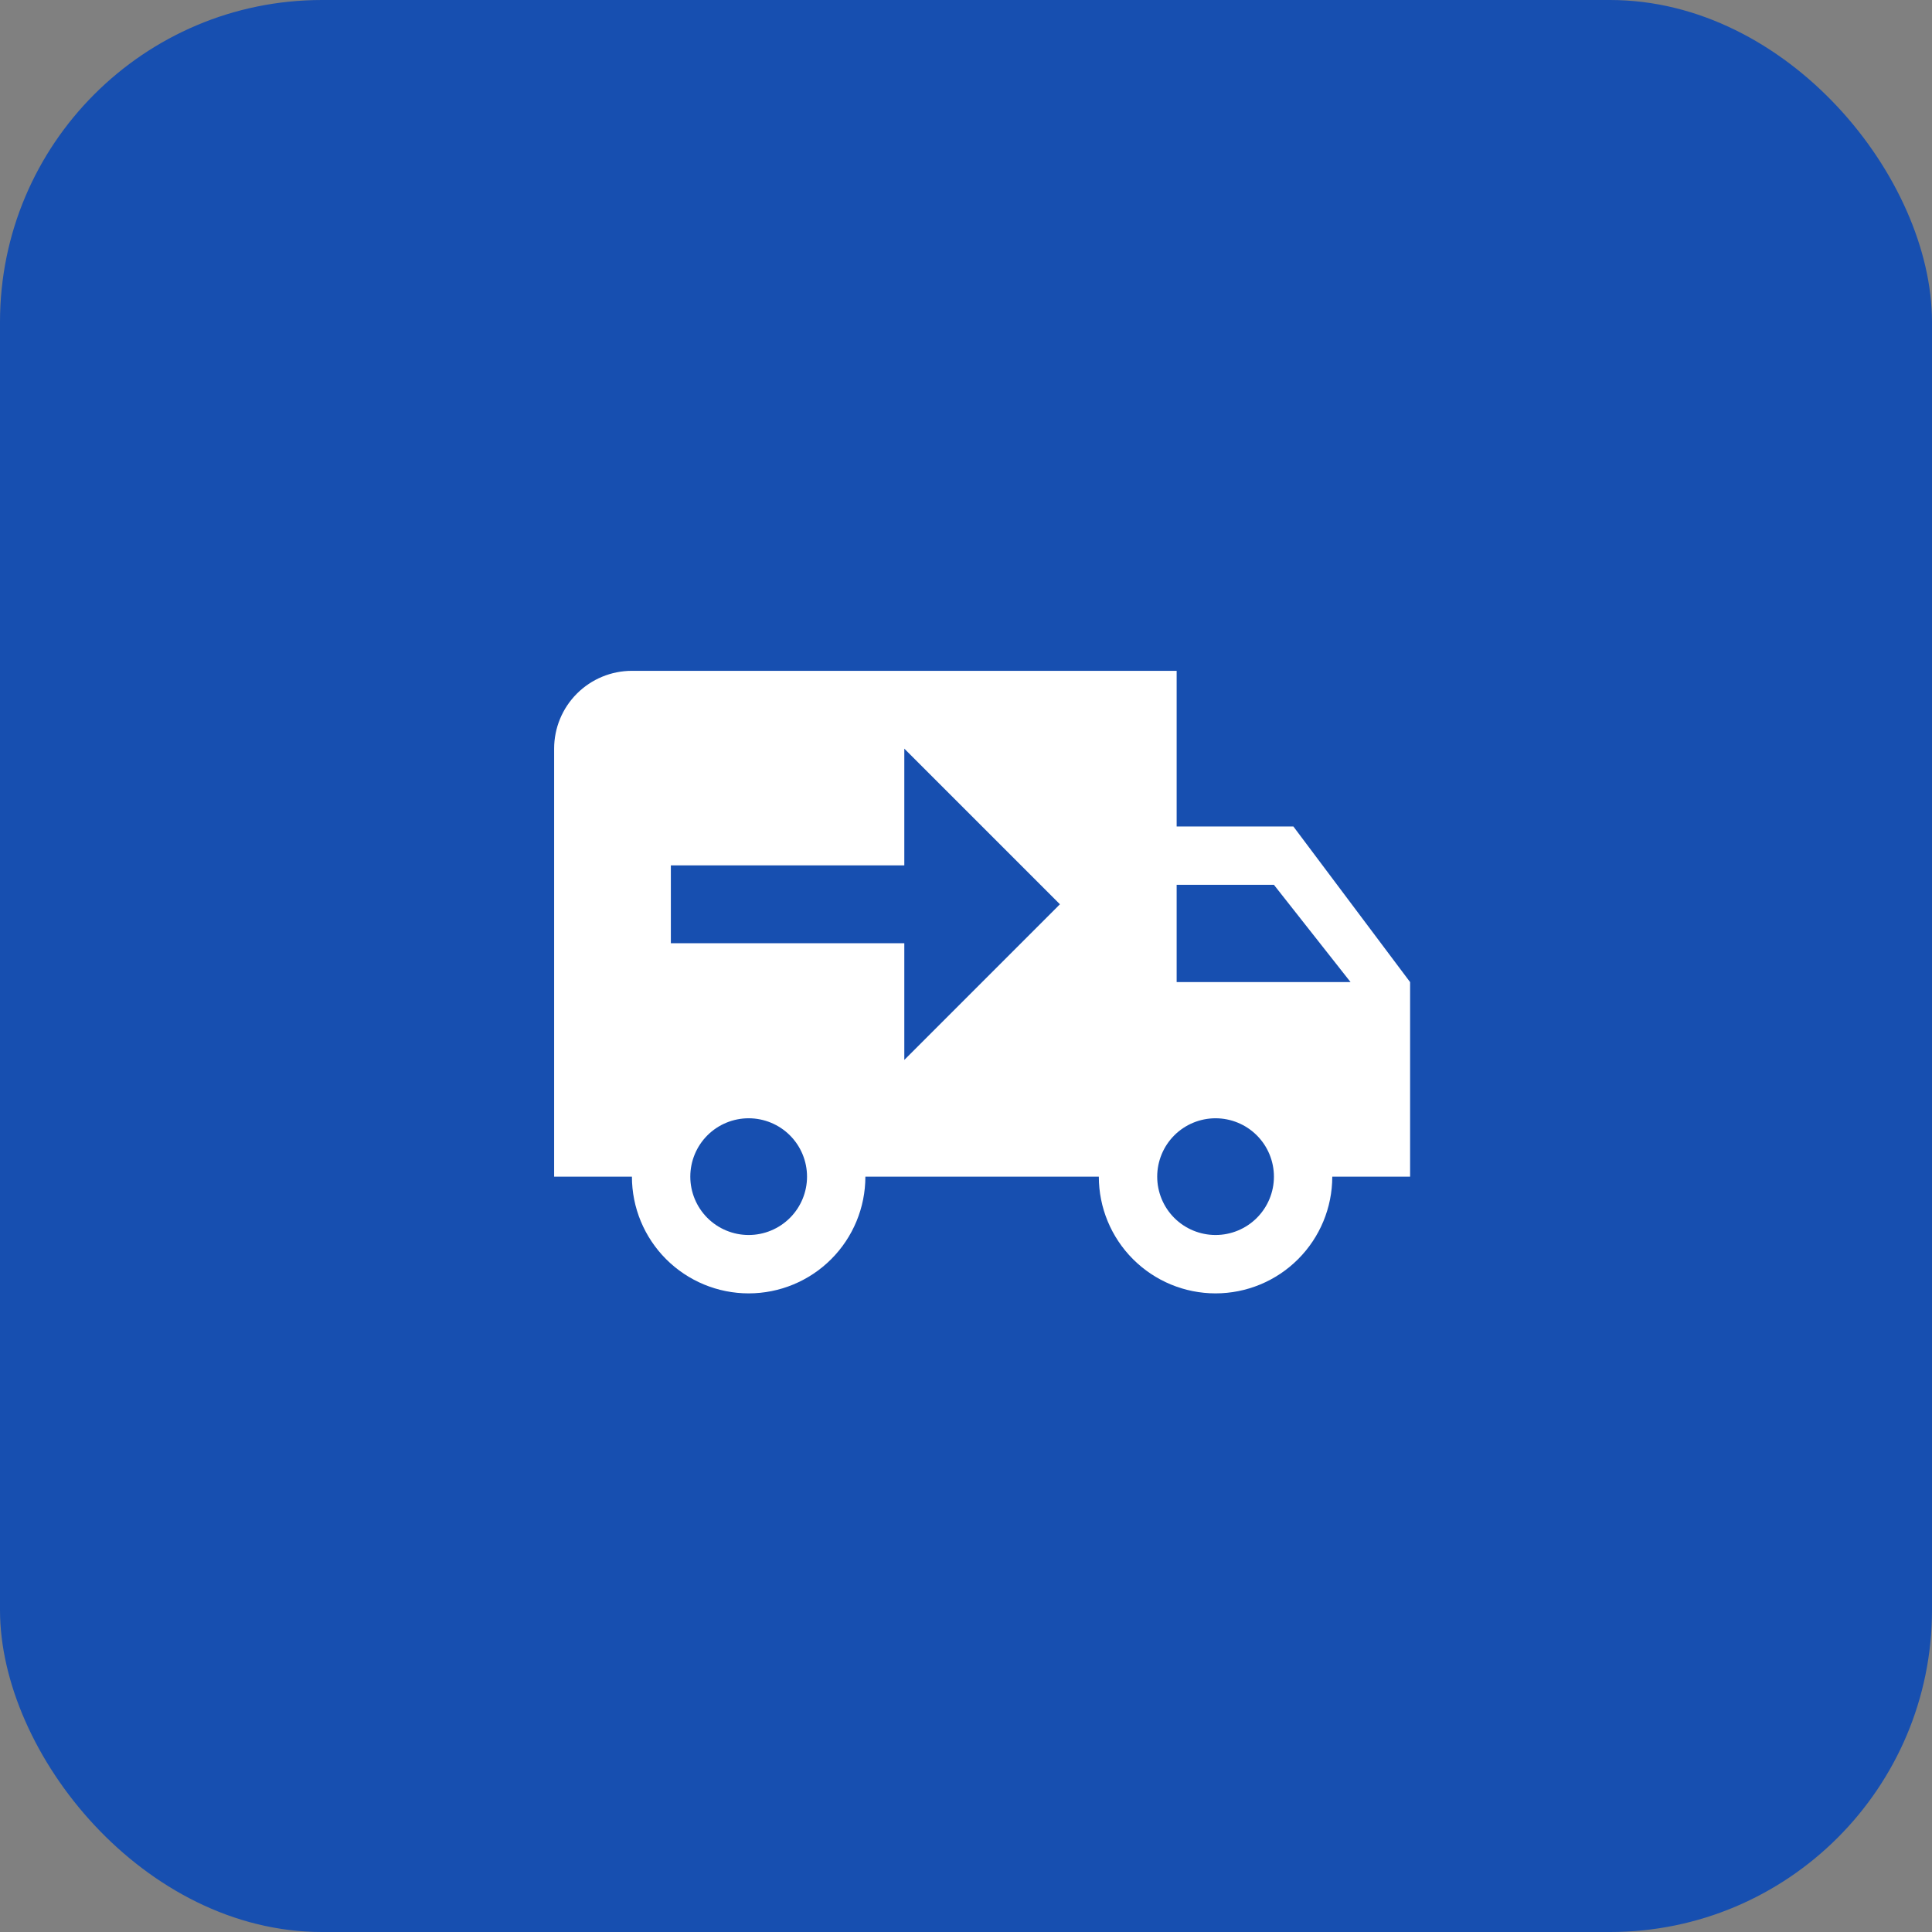
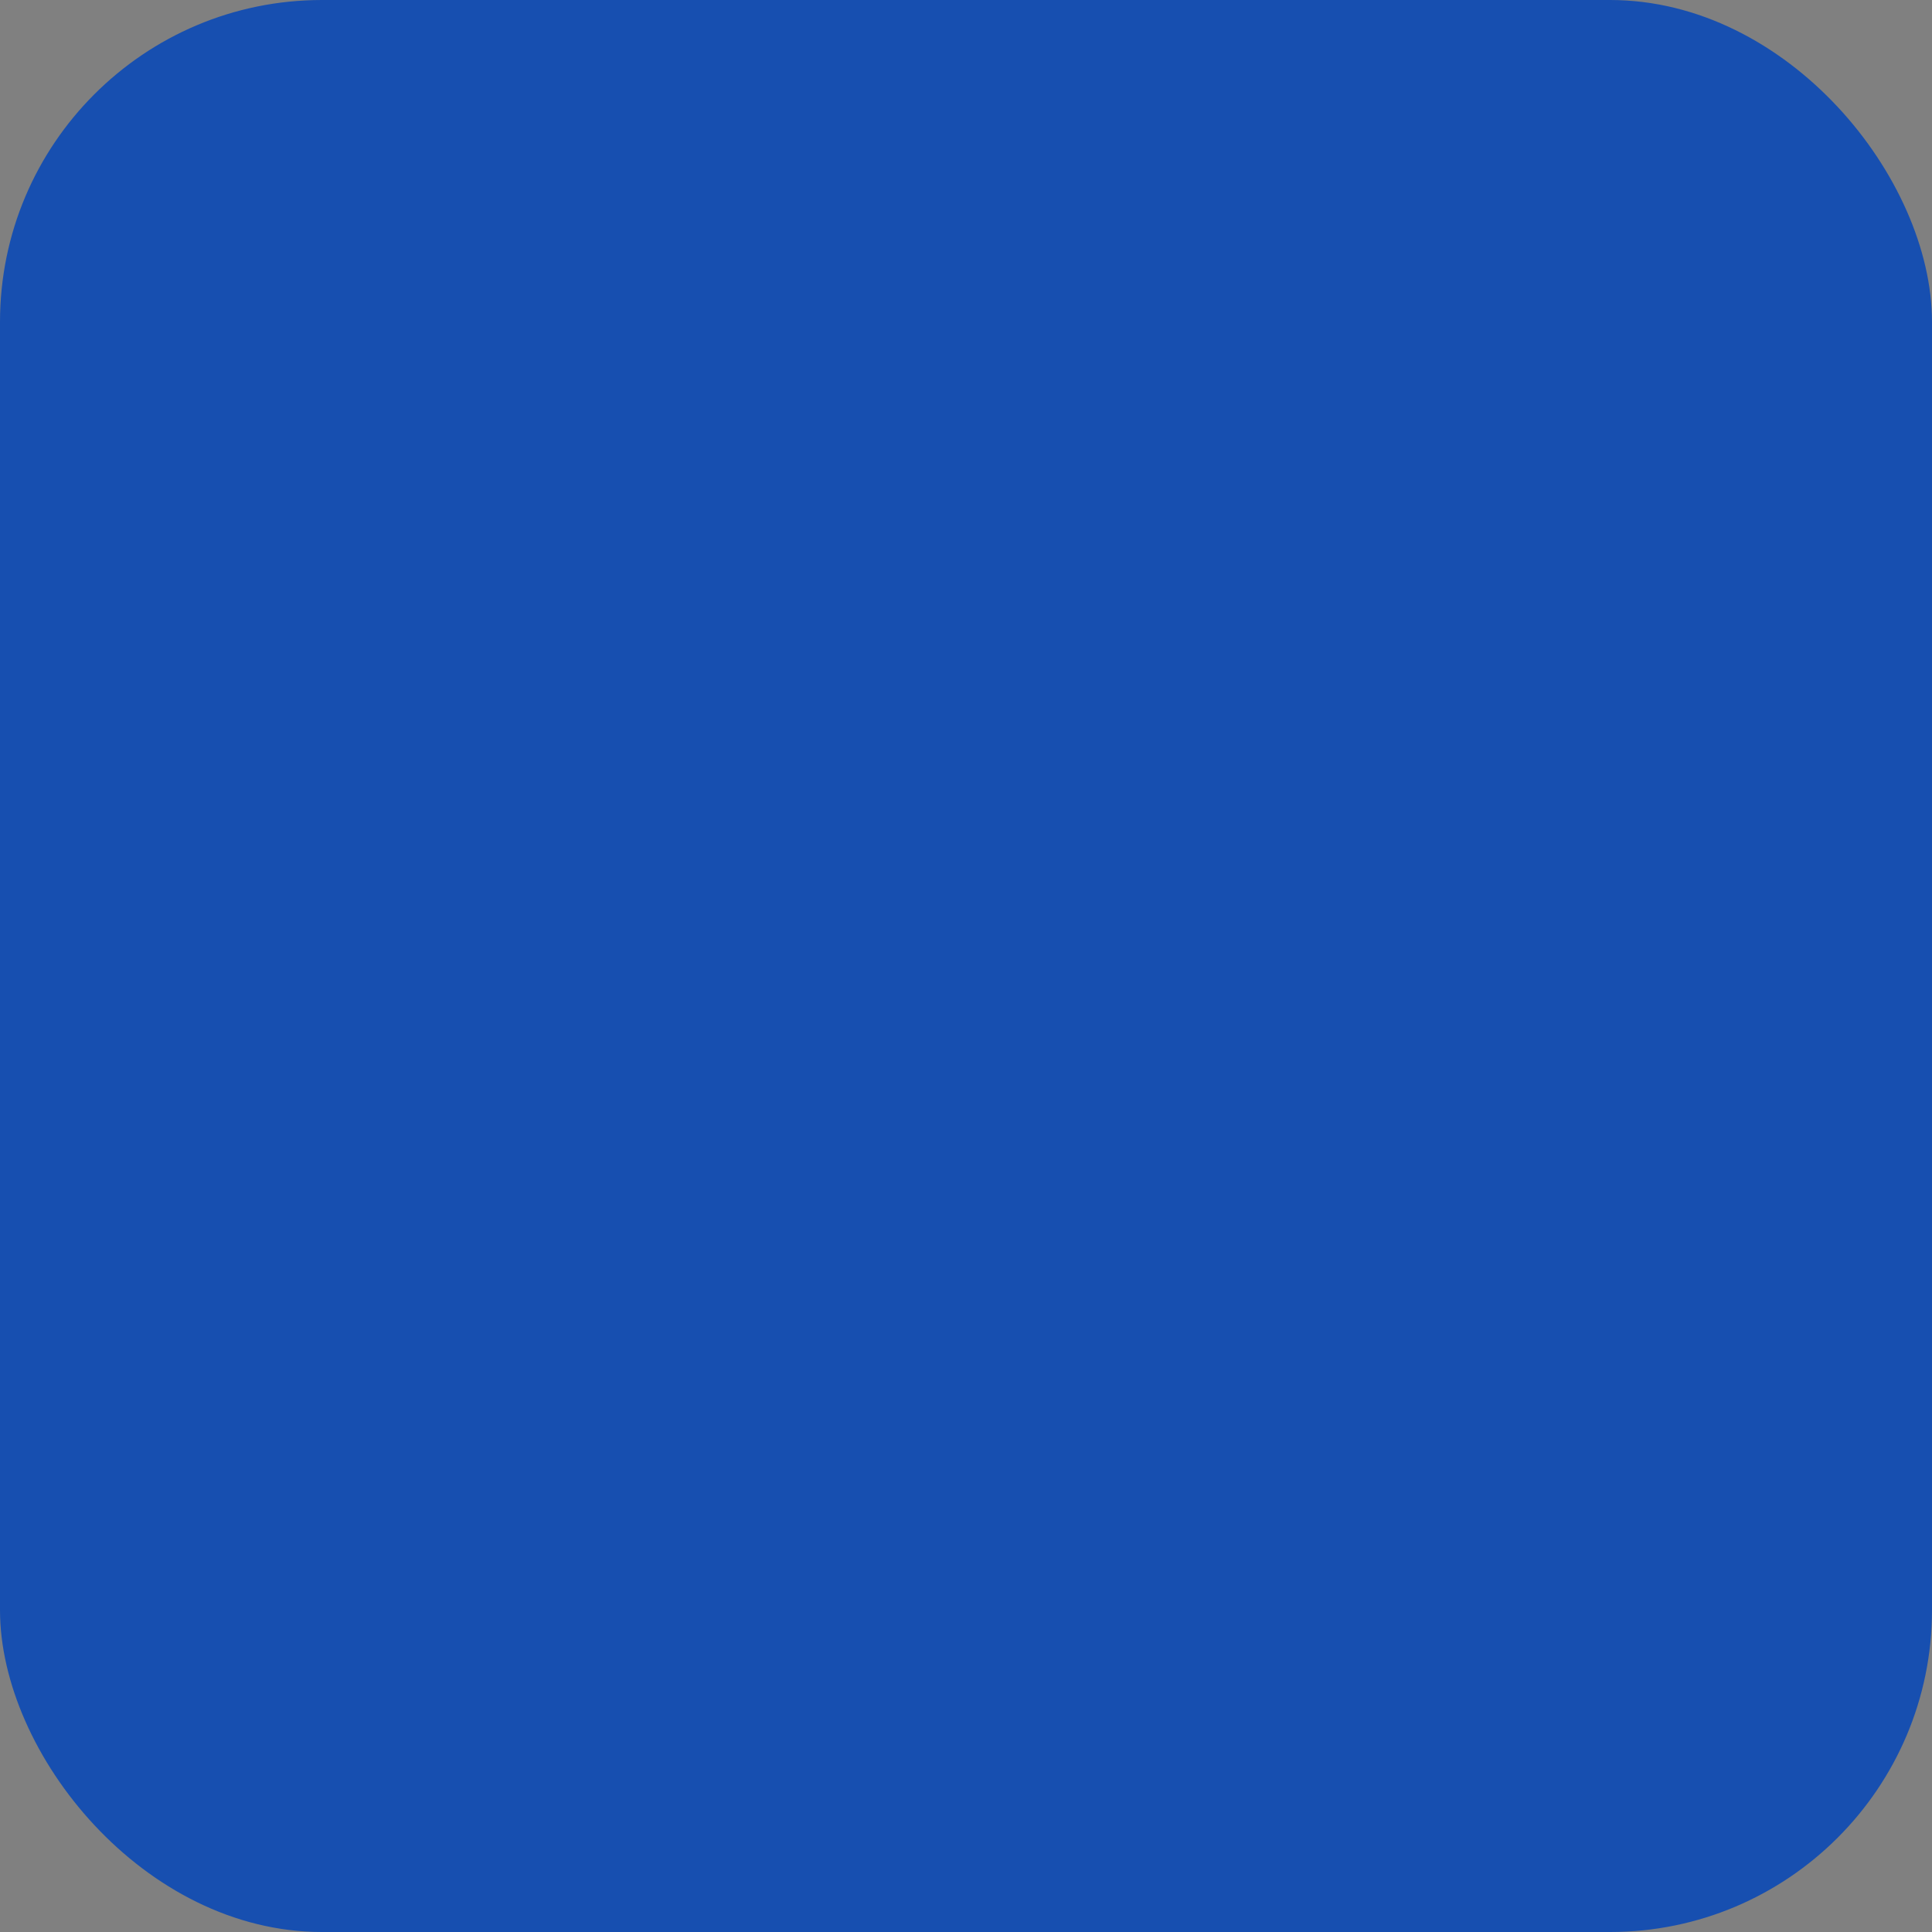
<svg xmlns="http://www.w3.org/2000/svg" width="60" height="60" viewBox="0 0 60 60" fill="none">
  <rect x="0" y="0" width="60" height="60" fill="#808080" stroke="none" />
  <rect width="60" height="60" rx="10" fill="#174FB0" />
-   <path d="M19.625 20.833C18.984 20.833 18.369 21.088 17.916 21.541C17.463 21.994 17.209 22.609 17.209 23.25V36.542H19.625C19.625 37.503 20.007 38.425 20.687 39.105C21.367 39.785 22.289 40.167 23.25 40.167C24.212 40.167 25.134 39.785 25.813 39.105C26.493 38.425 26.875 37.503 26.875 36.542H34.125C34.125 37.503 34.507 38.425 35.187 39.105C35.867 39.785 36.789 40.167 37.75 40.167C38.712 40.167 39.634 39.785 40.313 39.105C40.993 38.425 41.375 37.503 41.375 36.542H43.792V30.5L40.167 25.667H36.542V20.833M28.084 23.25L32.917 28.083L28.084 32.917V29.292H20.834V26.875H28.084M36.542 27.479H39.563L41.943 30.5H36.542M23.25 34.729C23.731 34.729 24.192 34.92 24.532 35.26C24.872 35.6 25.063 36.061 25.063 36.542C25.063 37.022 24.872 37.483 24.532 37.823C24.192 38.163 23.731 38.354 23.25 38.354C22.77 38.354 22.308 38.163 21.968 37.823C21.629 37.483 21.438 37.022 21.438 36.542C21.438 36.061 21.629 35.6 21.968 35.26C22.308 34.92 22.77 34.729 23.25 34.729ZM37.75 34.729C38.231 34.729 38.692 34.92 39.032 35.26C39.372 35.6 39.563 36.061 39.563 36.542C39.563 37.022 39.372 37.483 39.032 37.823C38.692 38.163 38.231 38.354 37.75 38.354C37.27 38.354 36.808 38.163 36.468 37.823C36.129 37.483 35.938 37.022 35.938 36.542C35.938 36.061 36.129 35.6 36.468 35.26C36.808 34.92 37.27 34.729 37.75 34.729Z" fill="white" />
</svg>